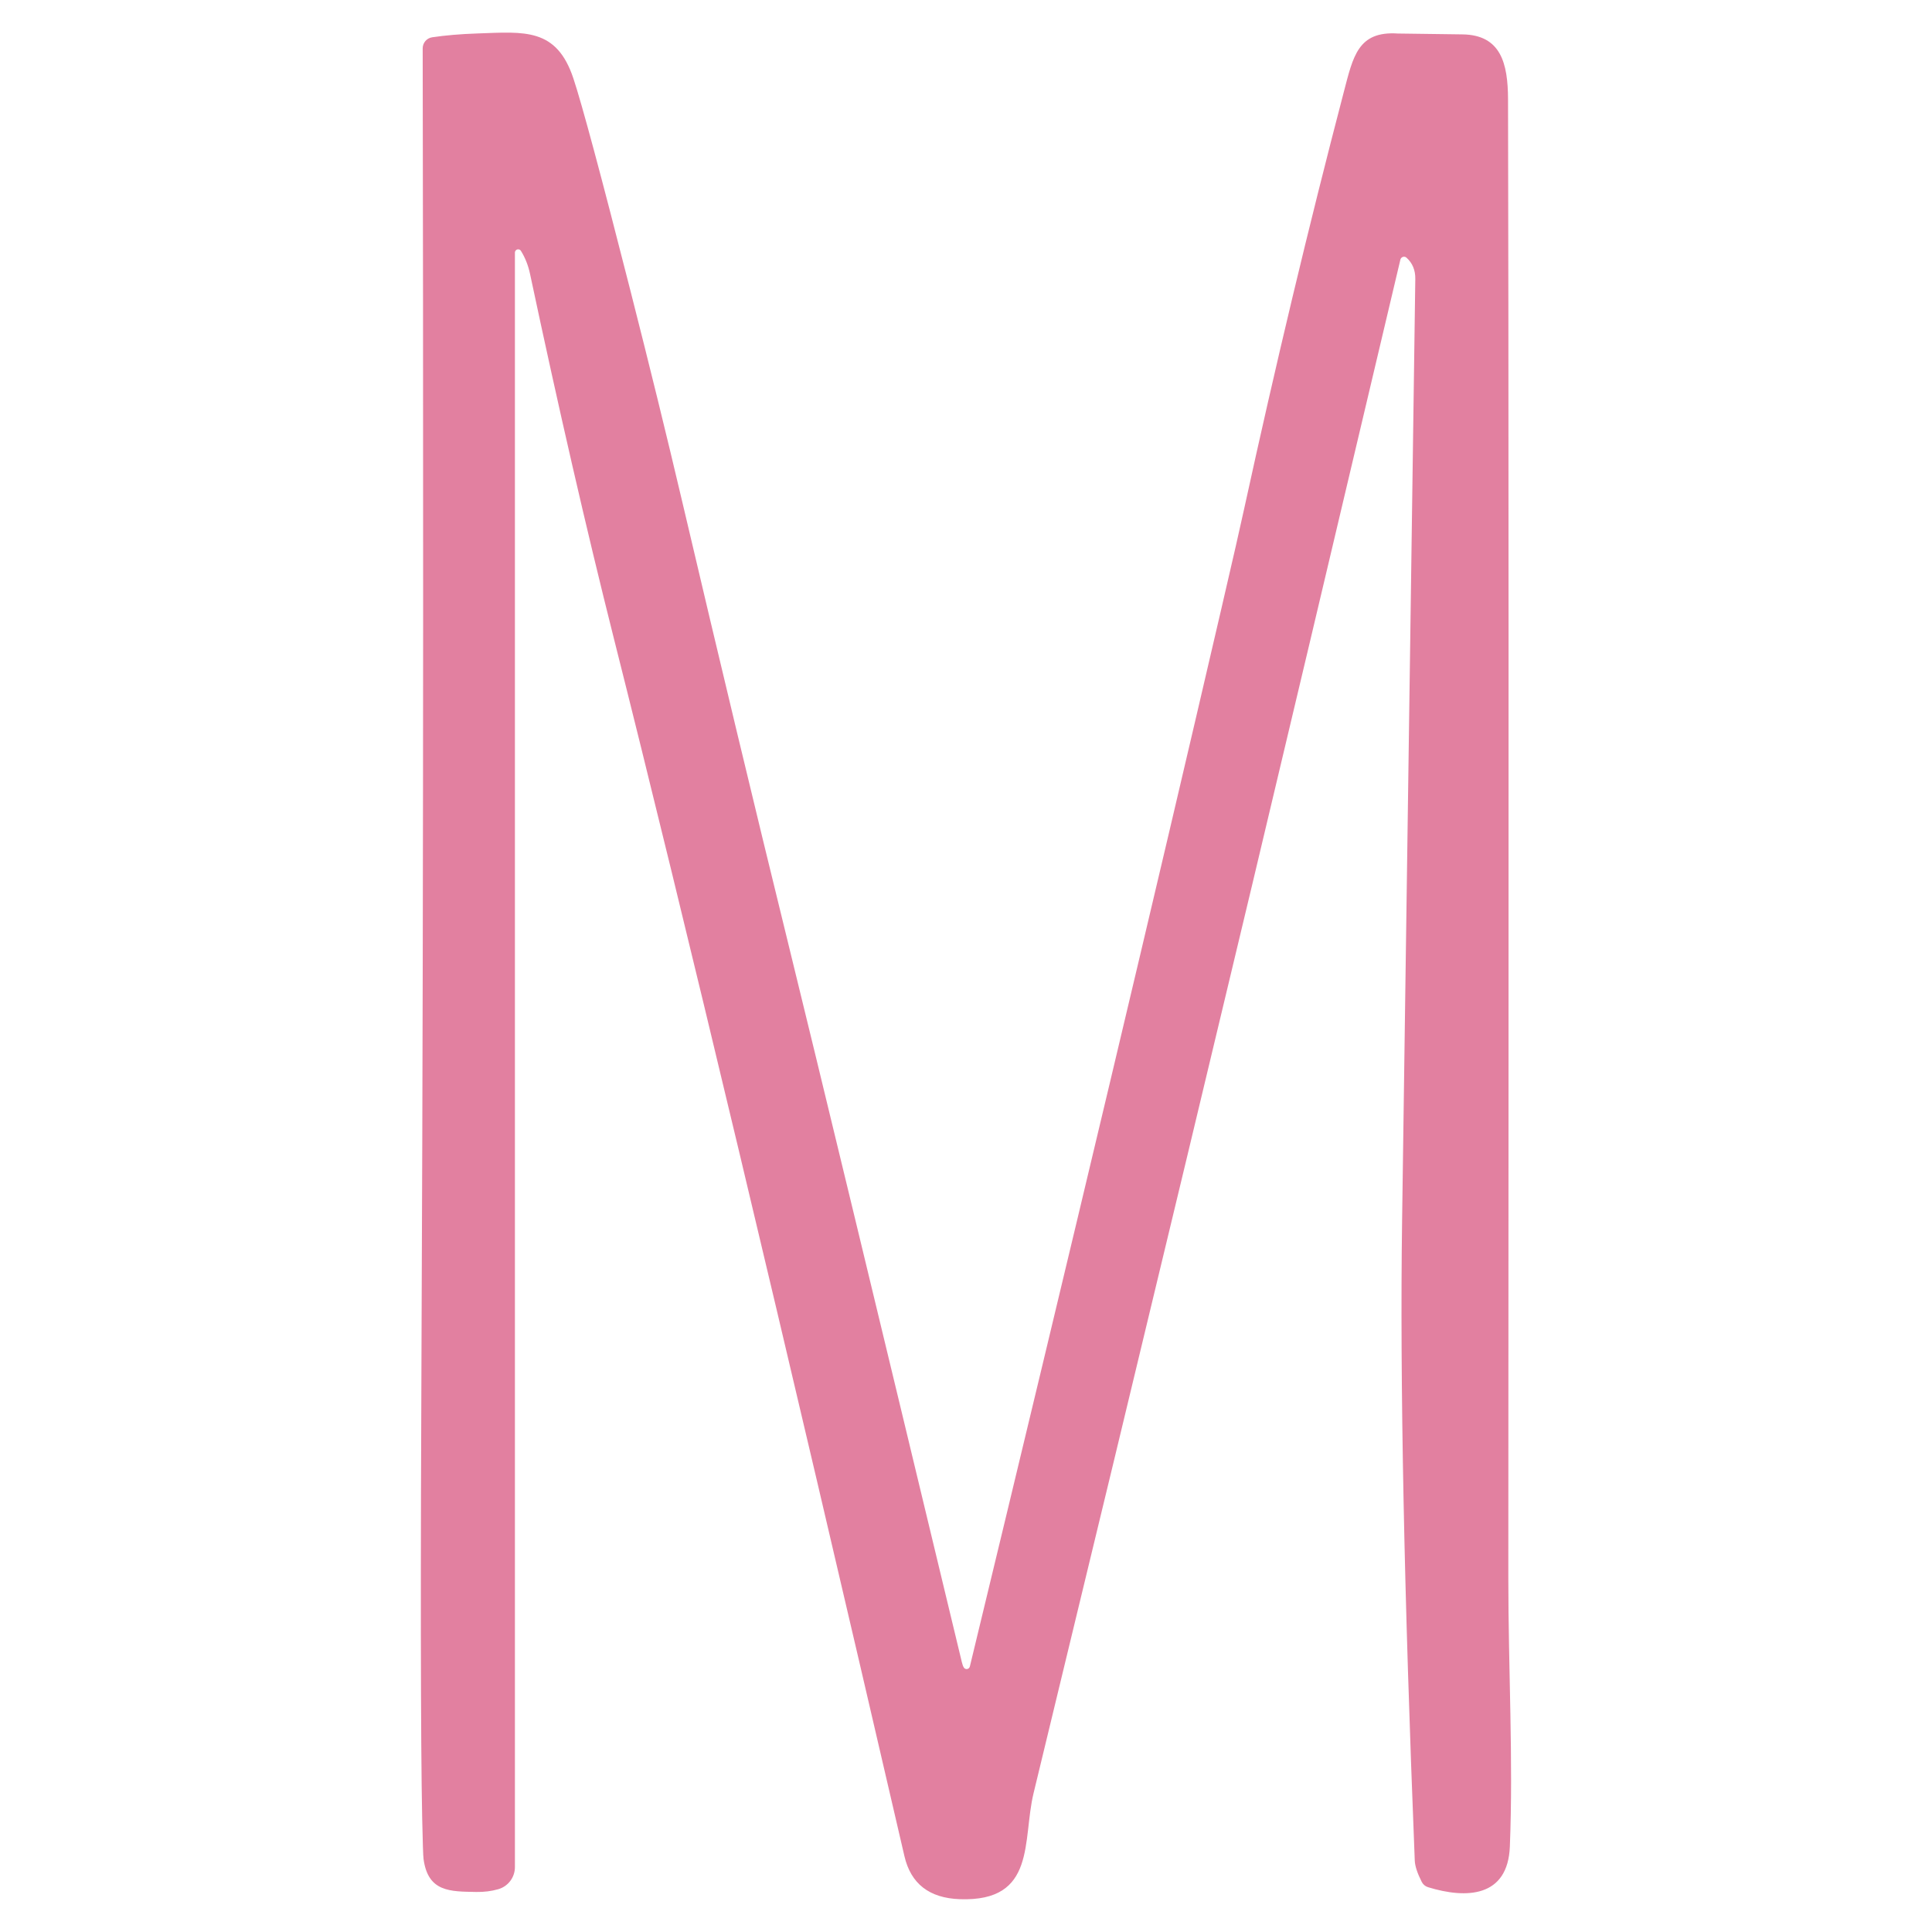
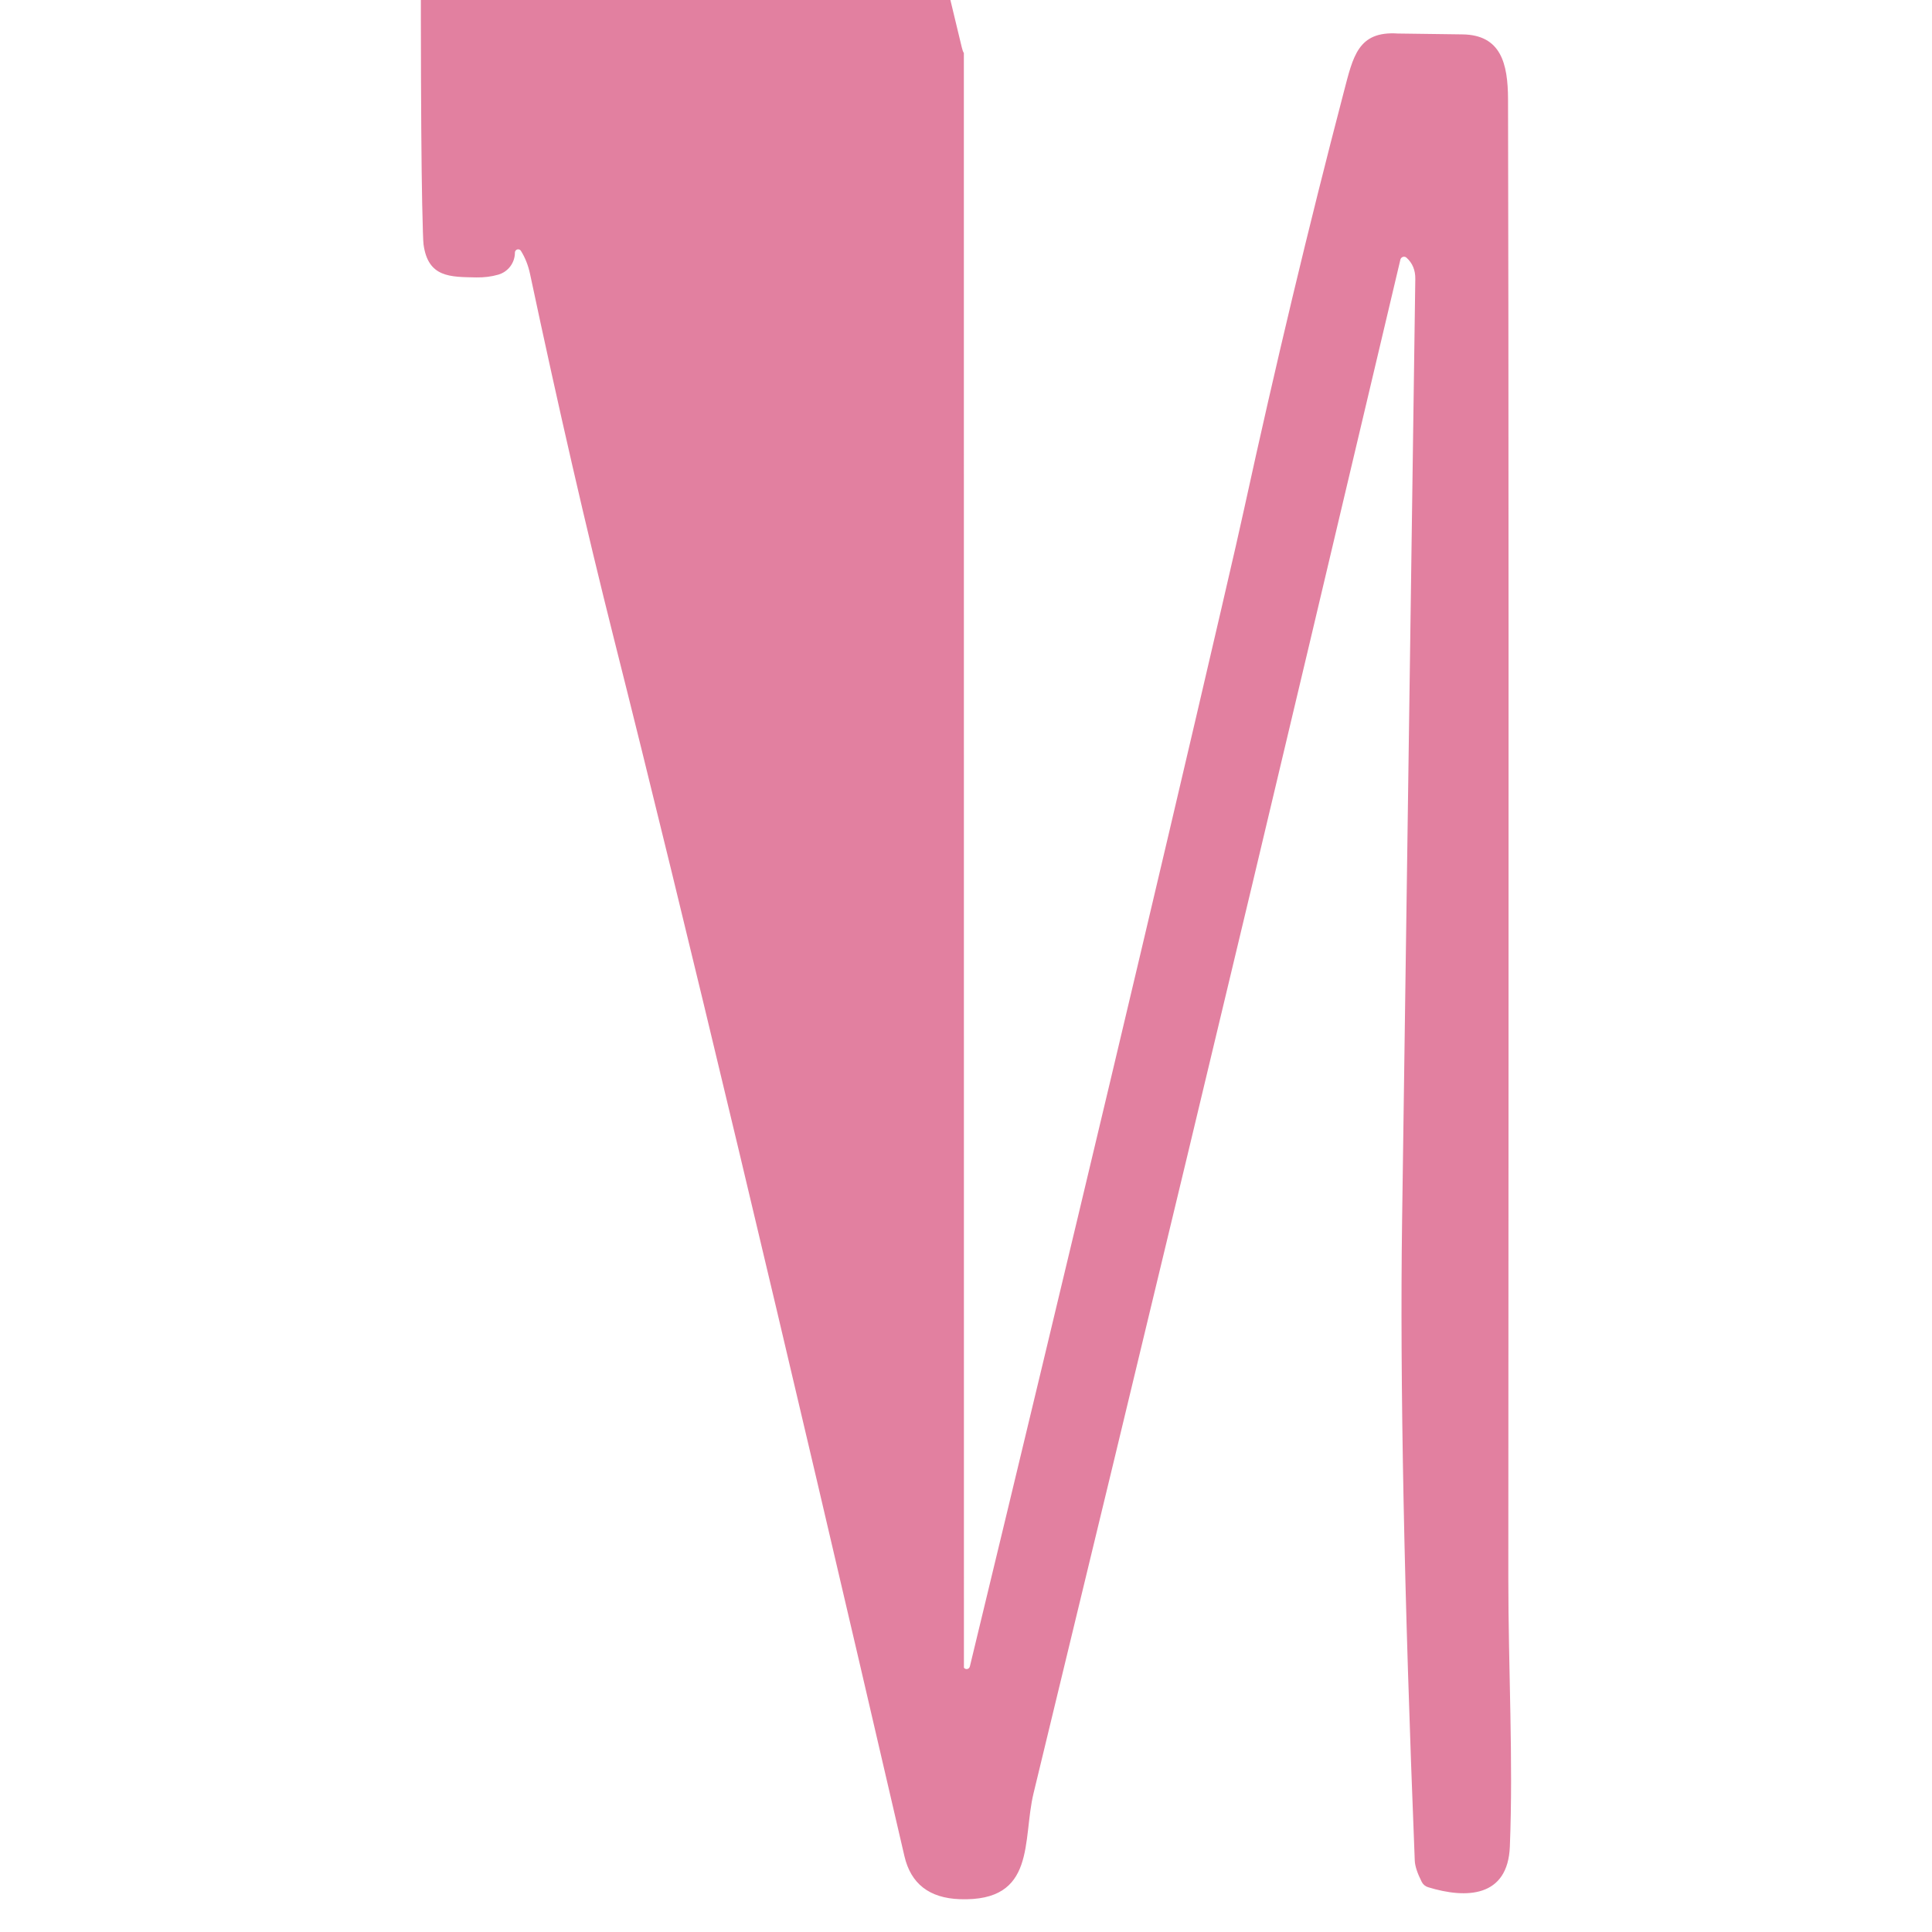
<svg xmlns="http://www.w3.org/2000/svg" id="Capa_1" viewBox="0 0 540 540">
  <defs>
    <style>      .cls-1 {        fill: #e280a0;      }    </style>
  </defs>
-   <path class="cls-1" d="M269.42,466.12c.3.42.88.51,1.3.21.18-.13.31-.33.36-.55,28.61-118.4,52.04-216.97,70.31-295.72,3.27-14.08,5.39-23.37,6.36-27.87,8.75-40.09,18.02-78.91,27.84-116.46,2.61-9.96,3.95-17.09,15.11-16.36.26.01,6.26.09,18,.24,10.85.12,12.76,8.16,12.8,18.12.17,63.6.2,201.35.08,413.24,0,25.84,1.4,50.71.43,75.11-.55,14.3-12.19,14.68-22.86,11.4-.77-.23-1.41-.77-1.78-1.5-1.24-2.46-1.88-4.44-1.94-5.95-2.99-74.57-4.17-134.17-3.54-178.81,1-70.95,2.23-158.69,3.69-263.24.04-2.46-.78-4.44-2.45-5.95-.43-.39-1.09-.35-1.48.08-.12.13-.2.29-.24.46-8.63,36.46-17.09,72.21-25.39,107.27-19.98,84.42-45.69,191.55-77.14,321.38-3.18,13.16.89,30.36-20.6,29.61-8.53-.3-13.7-4.31-15.49-12.03-34.55-149.15-61.63-262.65-81.25-340.5-7.61-30.25-15.41-64.16-23.39-101.72-.51-2.4-1.36-4.55-2.55-6.46-.27-.43-.83-.55-1.25-.29-.26.16-.42.45-.43.76v451.27c0,2.87-1.9,5.39-4.66,6.18-1.91.55-3.96.81-6.14.77-7.25-.14-13.49.08-14.74-9.23-.11-.71-.23-4.52-.38-11.44-.43-21.35-.49-67.77-.16-139.26.59-132.12.45-274.15.3-355.36,0-1.56,1.14-2.88,2.67-3.1,3.69-.55,7.91-.91,12.66-1.07,13.12-.45,22.09-1.64,26.81,12.62,2.37,7.13,7.66,26.79,15.86,59.01,5.45,21.4,10.31,41.2,14.58,59.38,10.44,44.45,20.37,85.81,29.77,124.08,8.06,32.85,24.17,99.55,48.34,200.1.17.72.36,1.24.57,1.54Z" />
+   <path class="cls-1" d="M269.42,466.12c.3.42.88.51,1.3.21.18-.13.31-.33.36-.55,28.61-118.4,52.04-216.97,70.31-295.72,3.27-14.08,5.39-23.37,6.36-27.87,8.75-40.09,18.02-78.91,27.84-116.46,2.61-9.96,3.95-17.09,15.11-16.36.26.01,6.26.09,18,.24,10.85.12,12.76,8.16,12.8,18.12.17,63.6.2,201.35.08,413.24,0,25.84,1.4,50.71.43,75.11-.55,14.3-12.19,14.68-22.86,11.4-.77-.23-1.41-.77-1.78-1.5-1.24-2.46-1.88-4.44-1.94-5.95-2.99-74.57-4.17-134.17-3.54-178.81,1-70.95,2.23-158.69,3.69-263.24.04-2.46-.78-4.44-2.45-5.95-.43-.39-1.09-.35-1.48.08-.12.13-.2.29-.24.46-8.63,36.46-17.09,72.21-25.39,107.27-19.98,84.42-45.69,191.55-77.14,321.38-3.18,13.16.89,30.36-20.6,29.61-8.53-.3-13.7-4.31-15.49-12.03-34.55-149.15-61.63-262.65-81.25-340.5-7.61-30.25-15.41-64.16-23.39-101.72-.51-2.4-1.36-4.55-2.55-6.46-.27-.43-.83-.55-1.25-.29-.26.16-.42.45-.43.76c0,2.87-1.9,5.39-4.66,6.18-1.91.55-3.96.81-6.14.77-7.25-.14-13.49.08-14.74-9.23-.11-.71-.23-4.52-.38-11.44-.43-21.35-.49-67.77-.16-139.26.59-132.12.45-274.15.3-355.36,0-1.56,1.14-2.88,2.67-3.1,3.69-.55,7.91-.91,12.66-1.07,13.12-.45,22.09-1.64,26.81,12.62,2.37,7.13,7.66,26.79,15.86,59.01,5.45,21.4,10.31,41.2,14.58,59.38,10.44,44.45,20.37,85.81,29.77,124.08,8.06,32.85,24.17,99.55,48.34,200.1.17.72.36,1.24.57,1.54Z" />
</svg>